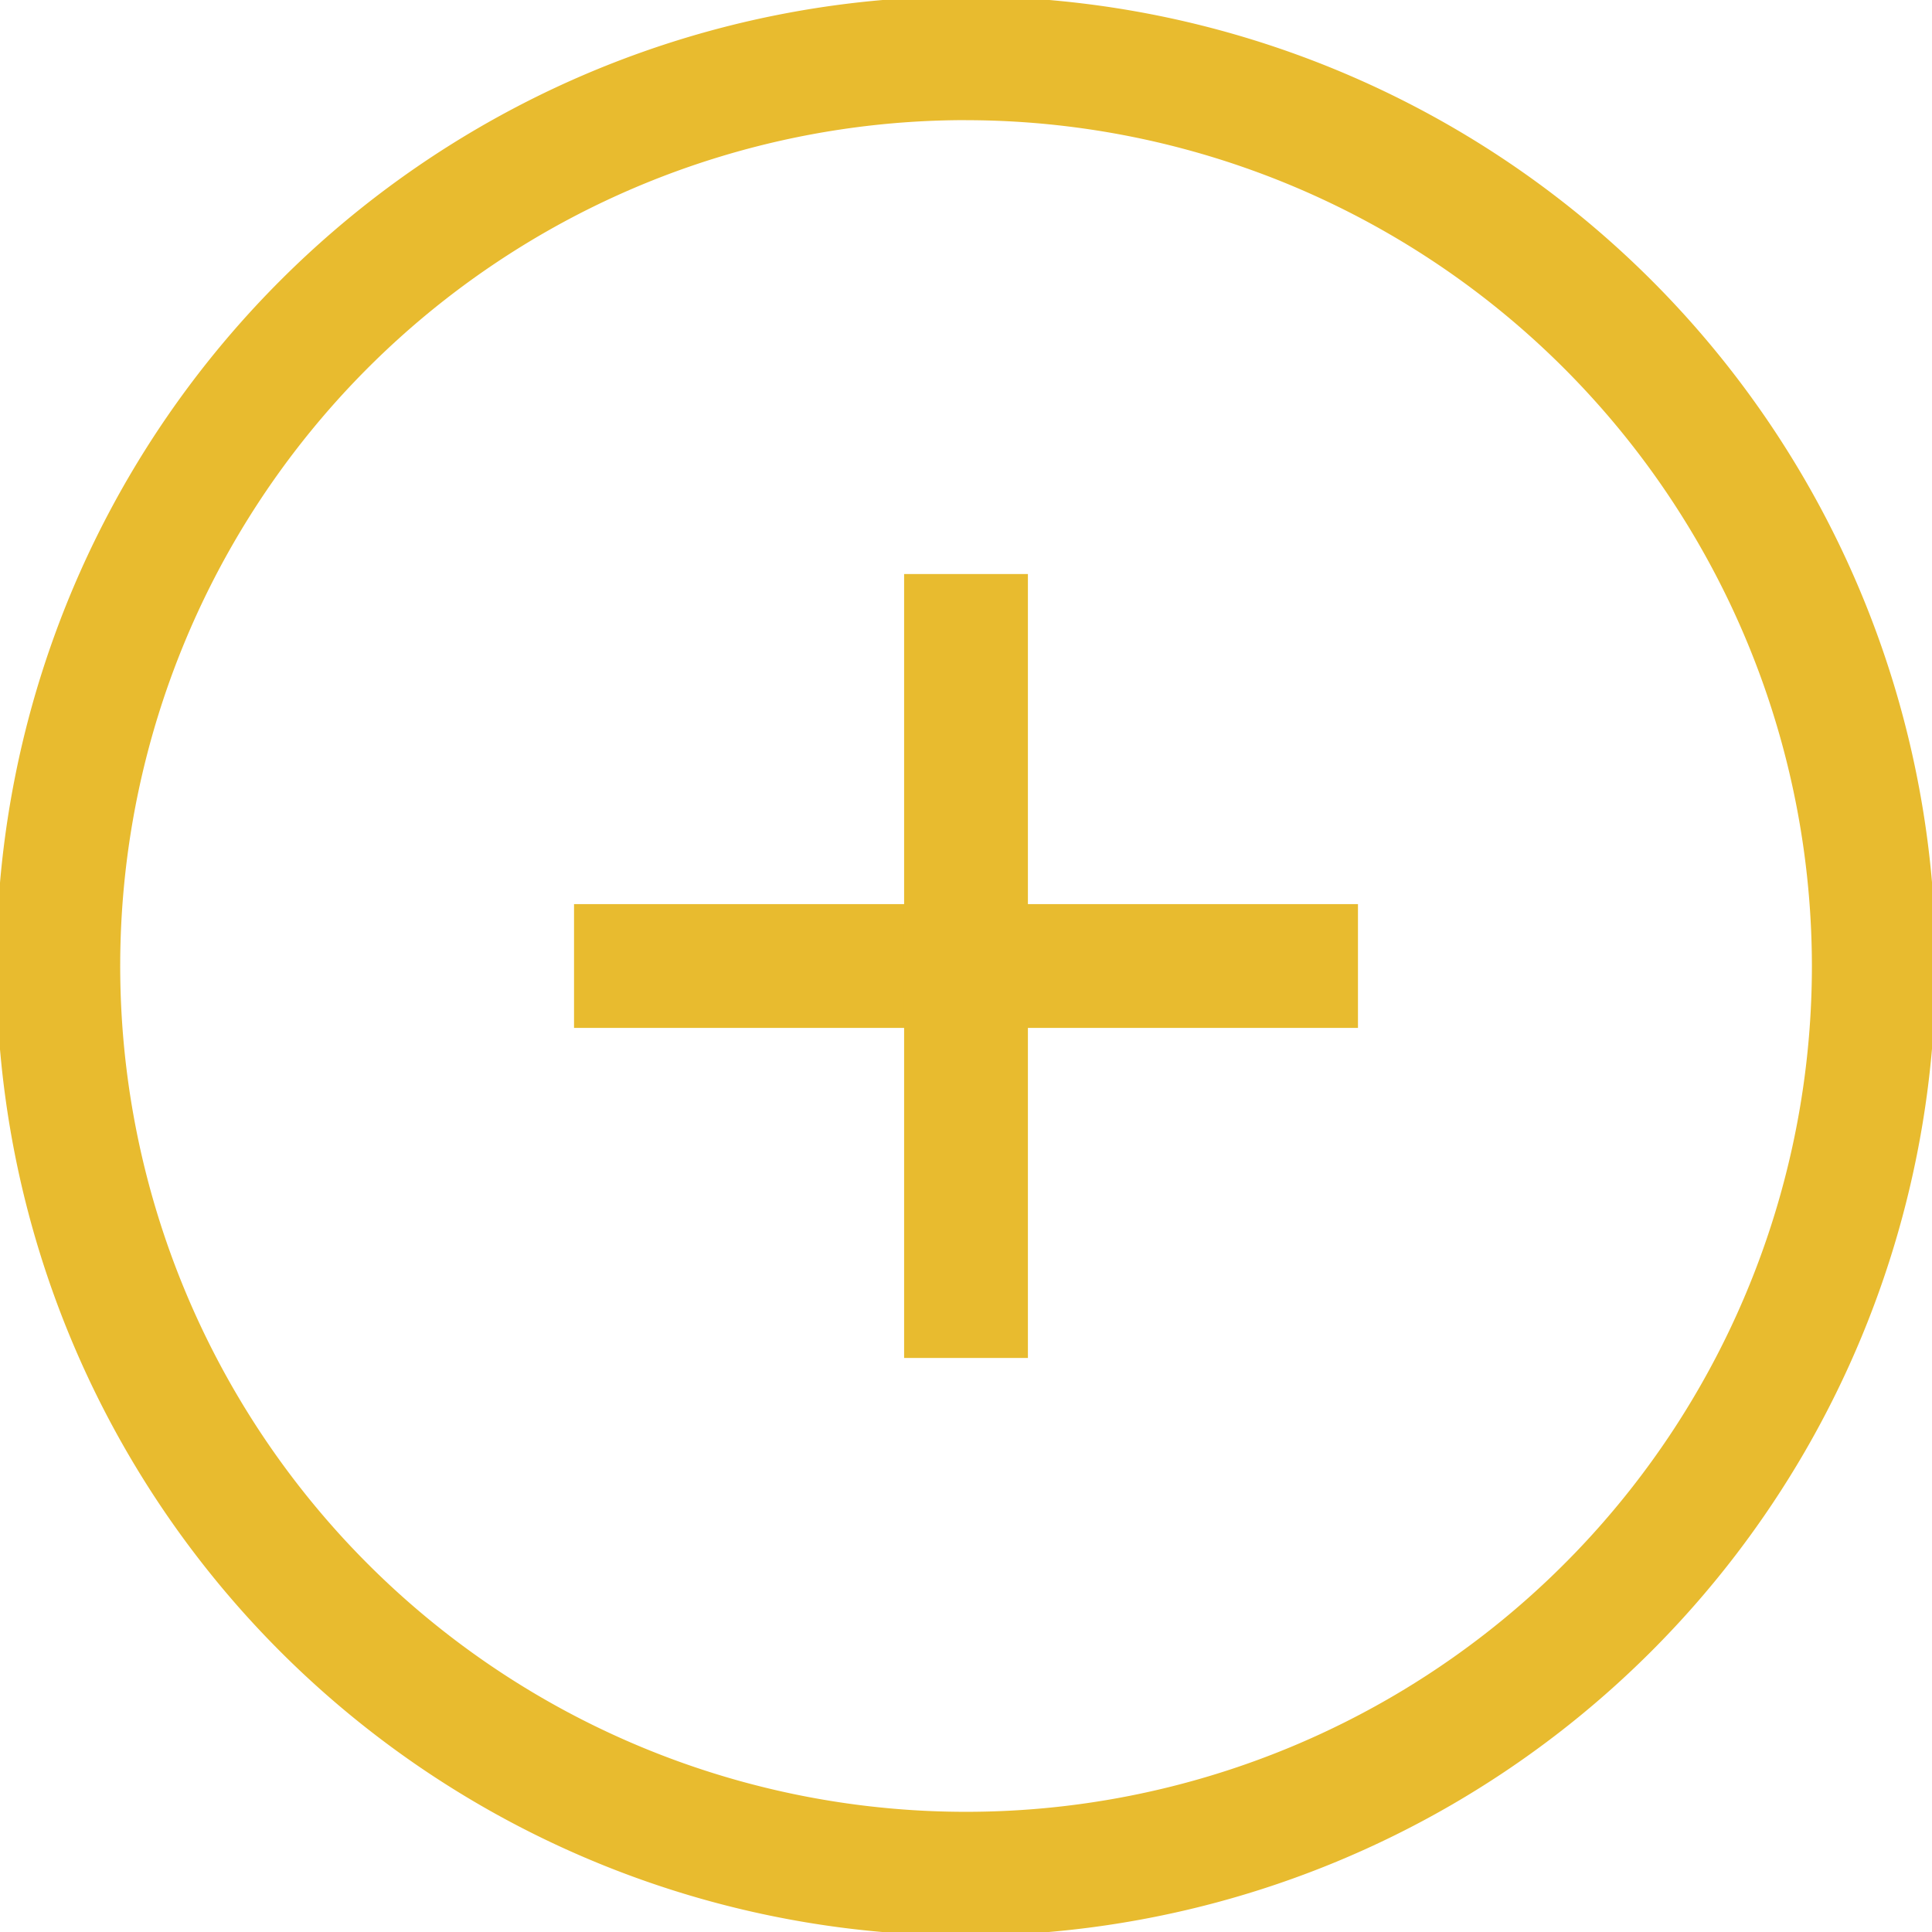
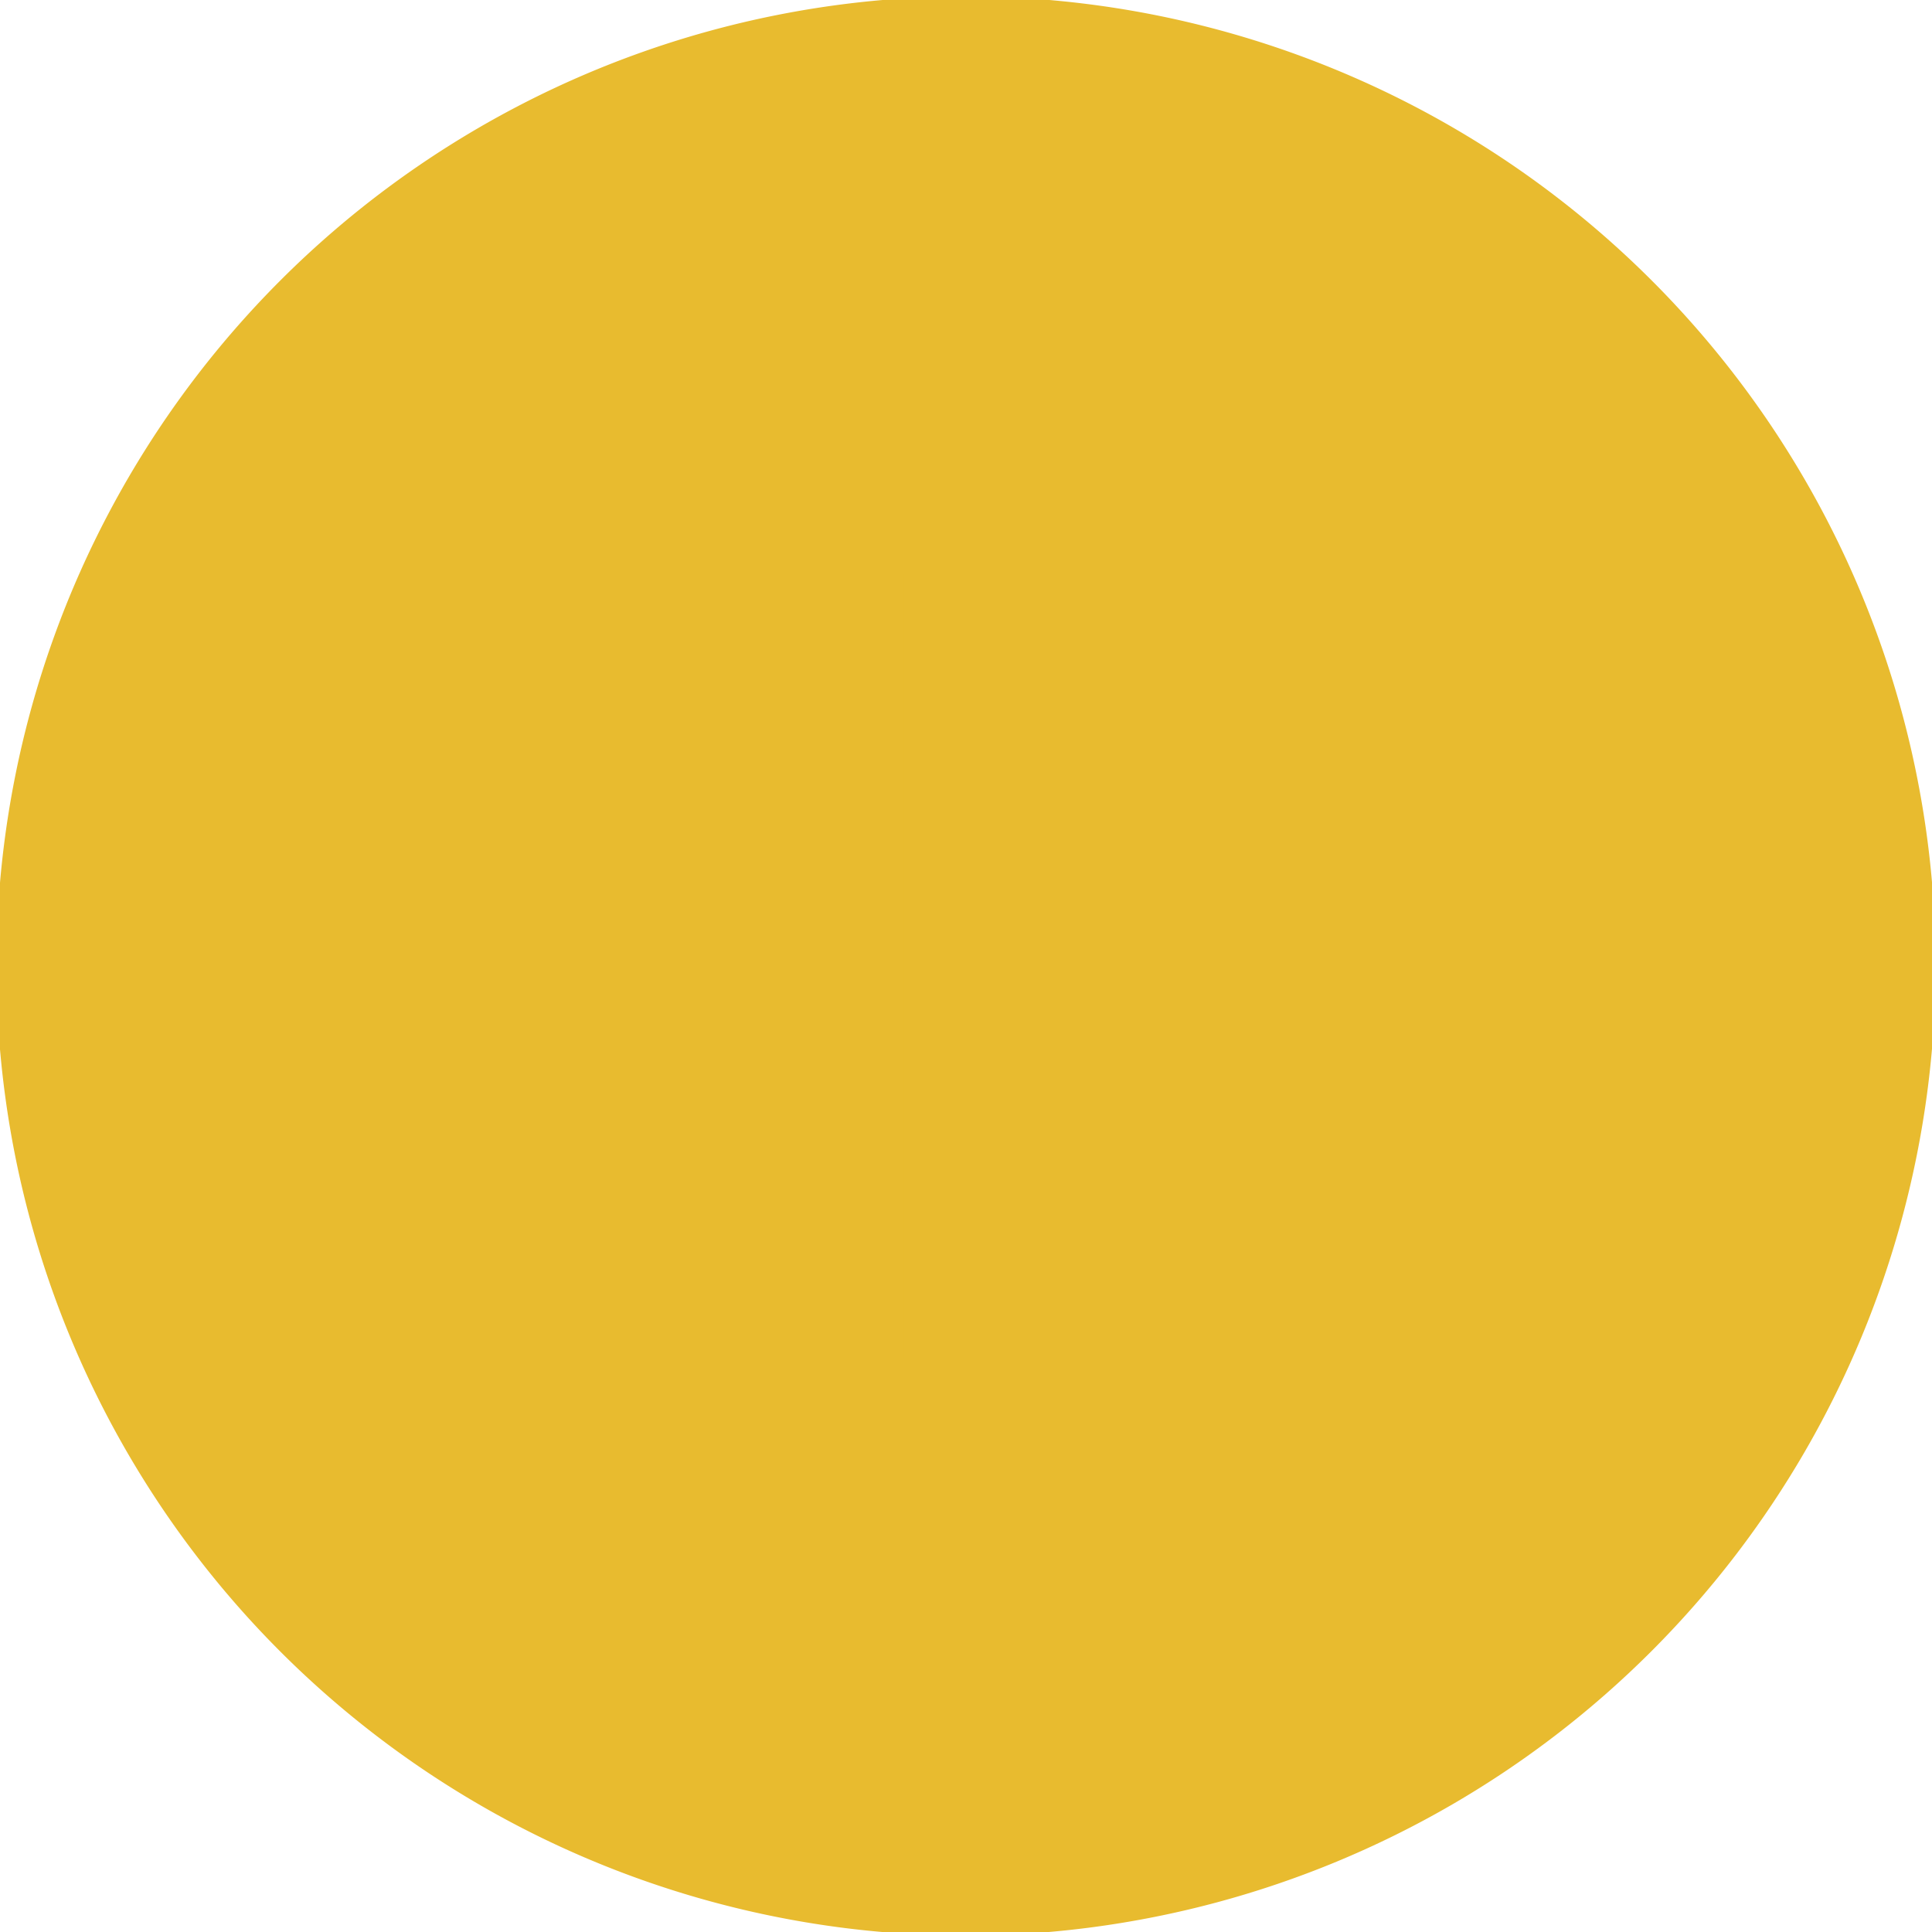
<svg xmlns="http://www.w3.org/2000/svg" width="68" height="68" viewBox="0 0 68 68">
  <defs>
    <clipPath id="clip-path">
      <rect id="Rectangle_628" data-name="Rectangle 628" width="68" height="68" transform="translate(0.127 0.127)" fill="#e8bb2f" />
    </clipPath>
  </defs>
  <g id="Group_1327" data-name="Group 1327" transform="translate(-0.127 -0.127)">
    <g id="Group_997" data-name="Group 997" clip-path="url(#clip-path)">
-       <path id="Path_1272" data-name="Path 1272" d="M34.127,68.255A34.127,34.127,0,1,1,68.255,34.127,34.166,34.166,0,0,1,34.127,68.255m0-63.9A29.771,29.771,0,1,0,63.9,34.127,29.8,29.8,0,0,0,34.127,4.357" fill="#e8bb2f" />
-       <rect id="Rectangle_626" data-name="Rectangle 626" width="27.592" height="4.357" transform="translate(20.331 31.949)" fill="#e8bb2f" />
+       <path id="Path_1272" data-name="Path 1272" d="M34.127,68.255A34.127,34.127,0,1,1,68.255,34.127,34.166,34.166,0,0,1,34.127,68.255m0-63.9" fill="#e8bb2f" />
      <rect id="Rectangle_627" data-name="Rectangle 627" width="4.357" height="27.592" transform="translate(31.949 20.331)" fill="#e8bb2f" />
    </g>
  </g>
</svg>